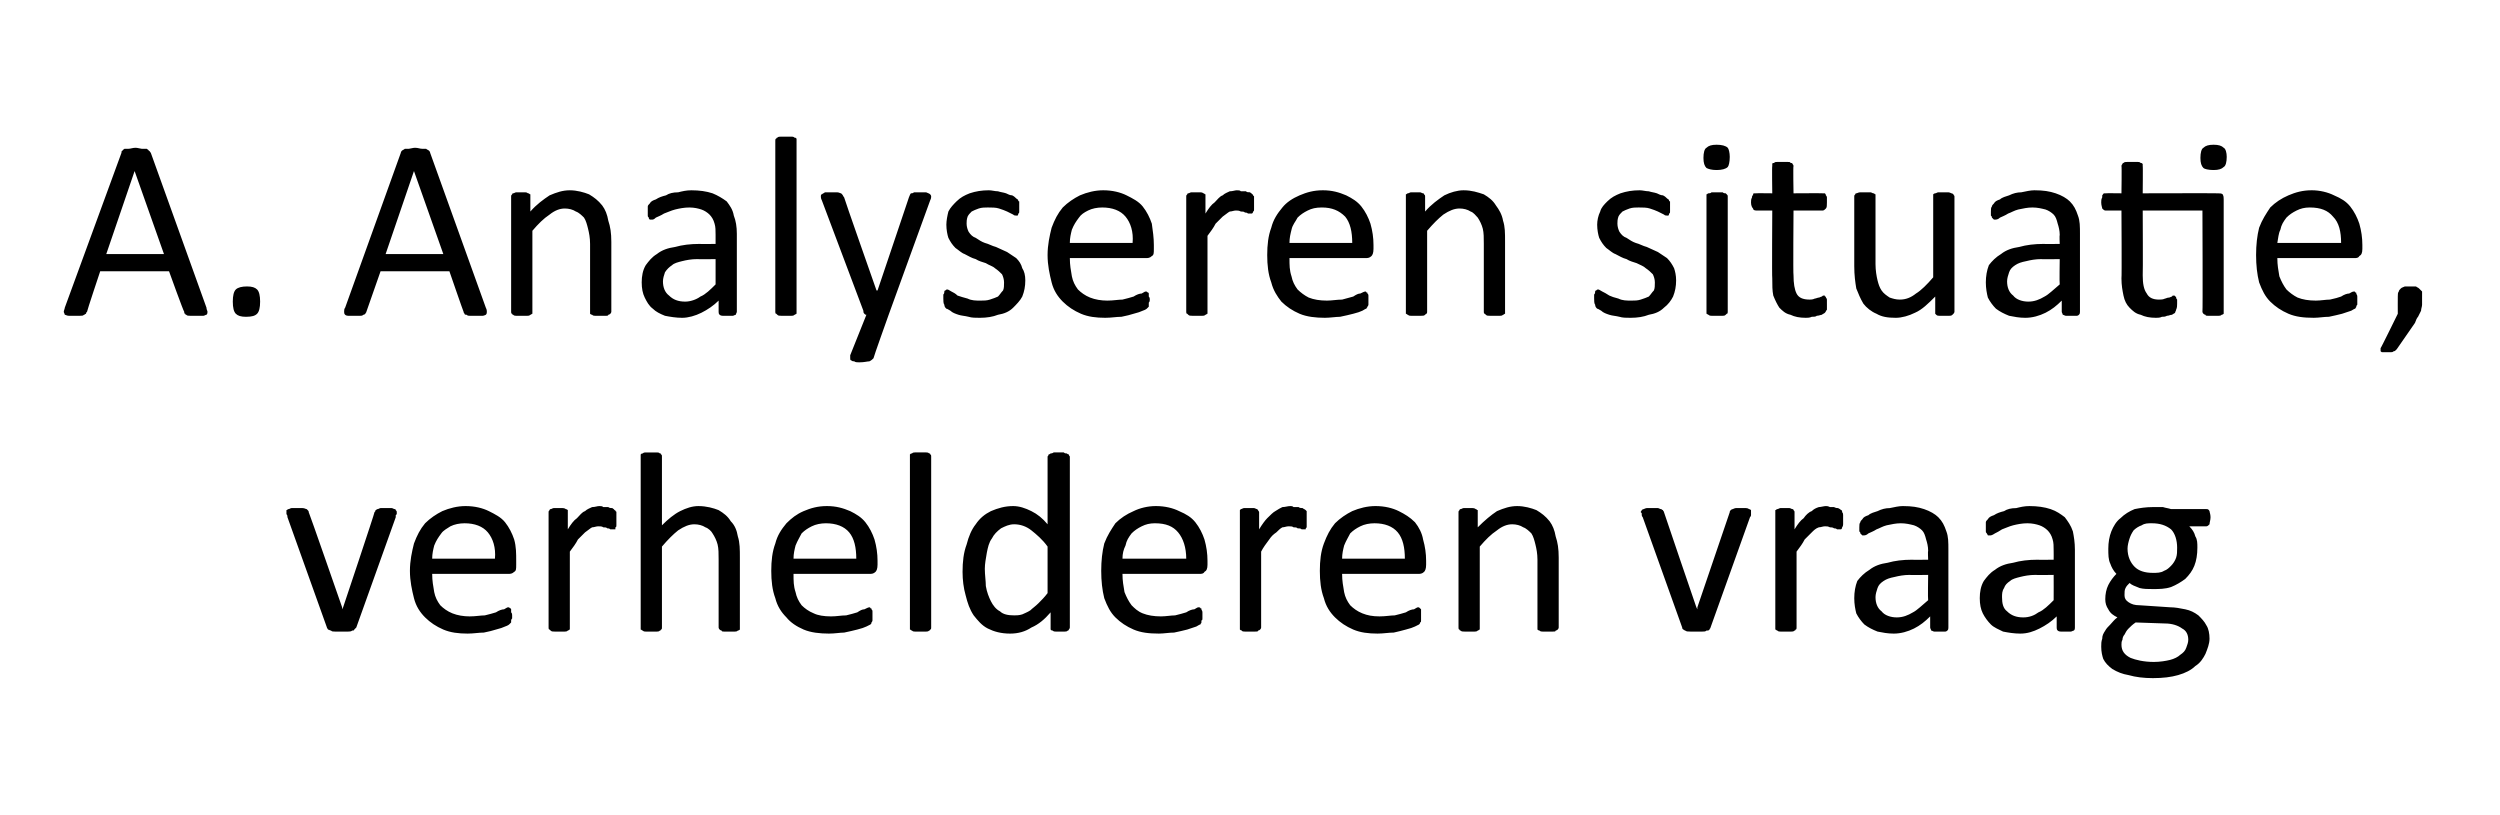
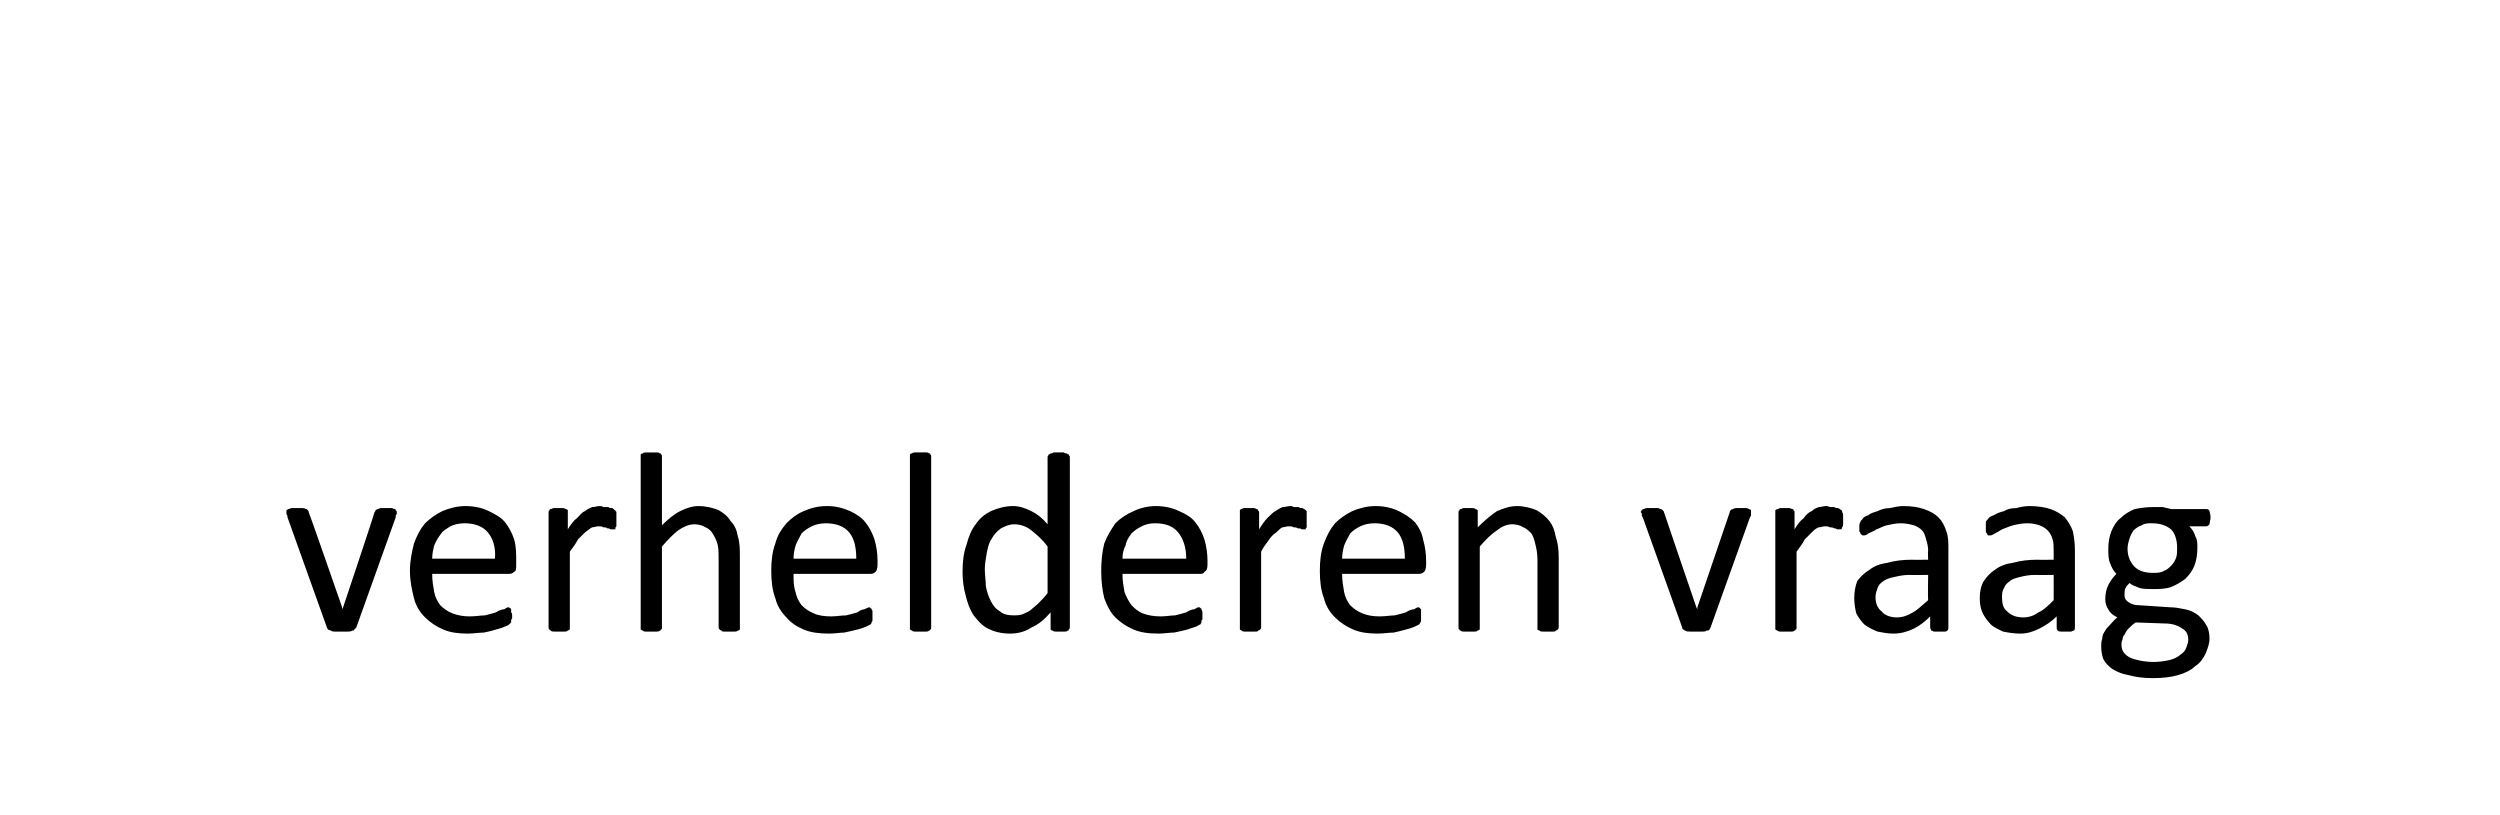
<svg xmlns="http://www.w3.org/2000/svg" version="1.1" width="247px" height="80.5px" viewBox="0 -1 247 80.5" style="top:-1px">
  <desc>A. Analyseren situatie, verhelderen vraag</desc>
  <defs />
  <g id="Polygon11982">
    <path d="m39.2 49.6c0 0 0 .1 0 .1c0 0 0 .1 0 .1c-.1.1-.1.1-.1.1c0 .1 0 .2 0 .2c0 0-3.9 10.9-3.9 10.9c-.1.1-.1.1-.2.2c0 .1-.1.1-.2.1c-.1.1-.3.1-.4.1c-.2 0-.4 0-.7 0c-.2 0-.4 0-.6 0c-.2 0-.3 0-.4-.1c-.1 0-.2-.1-.3-.1c0-.1-.1-.1-.1-.2c0 0-3.9-10.9-3.9-10.9c0-.1 0-.2-.1-.3c0 0 0-.1 0-.1c0-.1 0-.1 0-.1c0-.1 0-.1 0-.2c.1 0 .1-.1.2-.1c.1 0 .2-.1.3-.1c.2 0 .3 0 .5 0c.3 0 .5 0 .6 0c.2 0 .3.1.4.1c0 0 .1.1.1.1c.1.1.1.1.1.2c.04.02 3.3 9.4 3.3 9.4l0 .2l.1-.2c0 0 3.14-9.38 3.1-9.4c.1-.1.1-.1.1-.2c.1 0 .1-.1.2-.1c.1 0 .2-.1.3-.1c.2 0 .4 0 .6 0c.2 0 .4 0 .5 0c.1 0 .2.1.3.1c.1 0 .1.1.1.1c.1.1.1.1.1.2zm11.8 5.2c0 .4 0 .6-.2.7c-.2.2-.4.2-.6.2c0 0-7.5 0-7.5 0c0 .7.1 1.2.2 1.8c.1.5.3.9.6 1.3c.3.3.7.6 1.2.8c.5.2 1.1.3 1.7.3c.6 0 1.1-.1 1.5-.1c.4-.1.8-.2 1.1-.3c.3-.2.6-.3.8-.3c.2-.1.3-.2.4-.2c.1 0 .1 0 .2.1c0 0 .1 0 .1.1c0 .1 0 .1 0 .3c.1.1.1.2.1.3c0 .1 0 .2 0 .3c-.1.1-.1.2-.1.2c0 .1 0 .2 0 .2c-.1.1-.1.1-.2.2c0 0-.1.1-.4.2c-.2.1-.5.2-.9.3c-.3.1-.7.2-1.2.3c-.5 0-1 .1-1.6.1c-.9 0-1.7-.1-2.4-.4c-.7-.3-1.3-.7-1.8-1.2c-.5-.5-.9-1.1-1.1-1.9c-.2-.8-.4-1.7-.4-2.7c0-1 .2-1.9.4-2.7c.3-.8.6-1.4 1.1-2c.5-.5 1.1-.9 1.7-1.2c.7-.3 1.5-.5 2.3-.5c.9 0 1.7.2 2.3.5c.6.3 1.2.6 1.6 1.1c.4.5.7 1.1.9 1.7c.2.7.2 1.4.2 2.1c0 0 0 .4 0 .4zm-2.1-.6c.1-1.1-.2-2-.7-2.6c-.5-.6-1.3-.9-2.3-.9c-.5 0-1 .1-1.4.3c-.3.2-.7.4-.9.7c-.3.4-.5.7-.7 1.2c-.1.4-.2.8-.2 1.3c0 0 6.2 0 6.2 0zm12-3.8c0 .1 0 .3 0 .4c0 .2 0 .3-.1.3c0 .1 0 .1 0 .2c-.1 0-.1 0-.2 0c-.1 0-.2 0-.3 0c-.1-.1-.2-.1-.3-.1c-.1-.1-.2-.1-.4-.1c-.1-.1-.3-.1-.5-.1c-.2 0-.4.1-.6.1c-.2.1-.4.3-.7.5c-.2.2-.4.4-.7.7c-.2.4-.5.8-.8 1.2c0 0 0 7.5 0 7.5c0 .1 0 .2 0 .2c-.1 0-.1.1-.2.1c-.1.1-.2.1-.3.1c-.1 0-.3 0-.5 0c-.2 0-.4 0-.5 0c-.2 0-.3 0-.4-.1c0 0-.1-.1-.1-.1c-.1 0-.1-.1-.1-.2c0 0 0-11.4 0-11.4c0-.1 0-.1.1-.2c0 0 0-.1.1-.1c.1 0 .2-.1.3-.1c.1 0 .3 0 .5 0c.2 0 .3 0 .4 0c.2 0 .3.1.3.1c.1 0 .2.1.2.1c0 .1 0 .1 0 .2c0 0 0 1.7 0 1.7c.3-.5.6-.9.9-1.1c.3-.3.5-.6.8-.7c.2-.2.5-.3.7-.4c.3 0 .5-.1.7-.1c.2 0 .3 0 .4.1c.2 0 .3 0 .5 0c.1.1.3.1.4.1c.1.1.2.1.2.2c.1 0 .1 0 .1.1c.1 0 .1.1.1.1c0 .1 0 .2 0 .3c0 .1 0 .3 0 .5zm12.2 10.6c0 .1 0 .2 0 .2c0 0-.1.1-.2.1c-.1.1-.2.1-.3.1c-.1 0-.3 0-.5 0c-.2 0-.4 0-.5 0c-.2 0-.3 0-.3-.1c-.1 0-.2-.1-.2-.1c0 0-.1-.1-.1-.2c0 0 0-6.7 0-6.7c0-.6 0-1.1-.1-1.5c-.1-.4-.3-.8-.5-1.1c-.1-.2-.4-.5-.7-.6c-.3-.2-.7-.3-1.1-.3c-.5 0-1 .2-1.6.6c-.5.4-1 .9-1.6 1.6c0 0 0 8 0 8c0 .1 0 .2-.1.2c0 0 0 .1-.1.1c-.1.1-.2.1-.3.1c-.2 0-.3 0-.6 0c-.2 0-.3 0-.5 0c-.1 0-.2 0-.3-.1c-.1 0-.1-.1-.2-.1c0 0 0-.1 0-.2c0 0 0-16.9 0-16.9c0-.1 0-.2 0-.2c.1-.1.1-.1.2-.1c.1-.1.2-.1.3-.1c.2 0 .3 0 .5 0c.3 0 .4 0 .6 0c.1 0 .2 0 .3.1c.1 0 .1 0 .1.1c.1 0 .1.1.1.2c0 0 0 6.8 0 6.8c.6-.6 1.2-1.1 1.8-1.4c.6-.3 1.2-.5 1.8-.5c.8 0 1.5.2 2 .4c.5.3.9.6 1.2 1.1c.4.4.6.9.7 1.5c.2.6.2 1.3.2 2.1c0 0 0 6.9 0 6.9zm13.6-6.2c0 .4-.1.6-.2.7c-.2.2-.4.2-.6.2c0 0-7.5 0-7.5 0c0 .7 0 1.2.2 1.8c.1.5.3.9.6 1.3c.3.3.7.6 1.2.8c.4.2 1 .3 1.7.3c.6 0 1-.1 1.5-.1c.4-.1.8-.2 1.1-.3c.3-.2.5-.3.7-.3c.2-.1.4-.2.5-.2c0 0 .1 0 .1.1c.1 0 .1 0 .1.1c.1.1.1.1.1.3c0 .1 0 .2 0 .3c0 .1 0 .2 0 .3c0 .1 0 .2 0 .2c0 .1-.1.2-.1.2c0 .1 0 .1-.1.2c0 0-.2.1-.4.2c-.2.1-.5.2-.9.3c-.4.1-.8.2-1.3.3c-.4 0-.9.1-1.5.1c-.9 0-1.8-.1-2.5-.4c-.7-.3-1.3-.7-1.7-1.2c-.5-.5-.9-1.1-1.1-1.9c-.3-.8-.4-1.7-.4-2.7c0-1 .1-1.9.4-2.7c.2-.8.6-1.4 1.1-2c.5-.5 1-.9 1.7-1.2c.7-.3 1.4-.5 2.3-.5c.9 0 1.6.2 2.3.5c.6.3 1.1.6 1.5 1.1c.4.5.7 1.1.9 1.7c.2.7.3 1.4.3 2.1c0 0 0 .4 0 .4zm-2.1-.6c0-1.1-.2-2-.7-2.6c-.5-.6-1.3-.9-2.3-.9c-.5 0-1 .1-1.4.3c-.4.2-.7.4-1 .7c-.2.4-.4.7-.6 1.2c-.1.4-.2.8-.2 1.3c0 0 6.2 0 6.2 0zm7.4 6.8c0 .1 0 .2-.1.2c0 0 0 .1-.1.1c-.1.1-.2.1-.3.1c-.2 0-.4 0-.6 0c-.2 0-.3 0-.5 0c-.1 0-.2 0-.3-.1c-.1 0-.1-.1-.2-.1c0 0 0-.1 0-.2c0 0 0-16.9 0-16.9c0-.1 0-.2 0-.2c.1-.1.1-.1.2-.1c.1-.1.2-.1.3-.1c.2 0 .3 0 .5 0c.2 0 .4 0 .6 0c.1 0 .2 0 .3.1c.1 0 .1 0 .1.1c.1 0 .1.1.1.2c0 0 0 16.9 0 16.9zm13.7 0c0 .1-.1.2-.1.2c0 .1-.1.1-.1.1c-.1.1-.2.1-.3.1c-.2 0-.3 0-.5 0c-.1 0-.3 0-.4 0c-.1 0-.2 0-.3-.1c-.1 0-.1 0-.2-.1c0 0 0-.1 0-.2c0 0 0-1.5 0-1.5c-.6.7-1.2 1.2-1.9 1.5c-.6.4-1.3.6-2.1.6c-.9 0-1.6-.2-2.2-.5c-.6-.3-1-.8-1.4-1.3c-.4-.6-.6-1.2-.8-2c-.2-.7-.3-1.5-.3-2.3c0-1 .1-1.9.4-2.7c.2-.8.5-1.5.9-2c.4-.6.9-1 1.5-1.3c.7-.3 1.4-.5 2.2-.5c.6 0 1.2.2 1.8.5c.6.3 1.1.7 1.6 1.3c0 0 0-6.7 0-6.7c0 0 .1-.1.1-.2c0 0 .1 0 .2-.1c0 0 .2 0 .3-.1c.1 0 .3 0 .5 0c.2 0 .4 0 .5 0c.1.1.2.1.3.1c.1.1.2.1.2.1c0 .1.1.2.1.2c0 0 0 16.9 0 16.9zm-2.2-8c-.5-.7-1.1-1.2-1.6-1.6c-.5-.4-1.1-.6-1.7-.6c-.5 0-.9.2-1.3.4c-.4.3-.7.6-.9 1c-.3.4-.4.9-.5 1.4c-.1.6-.2 1.1-.2 1.6c0 .6.1 1.2.1 1.7c.1.6.3 1.1.5 1.5c.2.4.5.8.9 1c.3.3.8.4 1.4.4c.2 0 .5 0 .8-.1c.2-.1.5-.2.8-.4c.2-.2.5-.4.8-.7c.3-.3.6-.6.9-1c0 0 0-4.6 0-4.6zm15.8 1.8c0 .4-.1.6-.3.7c-.1.2-.3.2-.5.2c0 0-7.6 0-7.6 0c0 .7.1 1.2.2 1.8c.2.5.4.9.7 1.3c.3.3.6.6 1.1.8c.5.2 1.1.3 1.8.3c.5 0 1-.1 1.4-.1c.4-.1.8-.2 1.1-.3c.3-.2.6-.3.8-.3c.2-.1.3-.2.4-.2c.1 0 .2 0 .2.1c.1 0 .1 0 .1.1c0 .1.1.1.1.3c0 .1 0 .2 0 .3c0 .1 0 .2 0 .3c0 .1 0 .2-.1.2c0 .1 0 .2 0 .2c0 .1-.1.1-.1.2c-.1 0-.2.1-.4.2c-.3.1-.6.2-.9.3c-.4.1-.8.2-1.3.3c-.5 0-1 .1-1.5.1c-1 0-1.8-.1-2.5-.4c-.7-.3-1.3-.7-1.8-1.2c-.5-.5-.8-1.1-1.1-1.9c-.2-.8-.3-1.7-.3-2.7c0-1 .1-1.9.3-2.7c.3-.8.7-1.4 1.1-2c.5-.5 1.1-.9 1.8-1.2c.6-.3 1.4-.5 2.2-.5c.9 0 1.7.2 2.3.5c.7.3 1.2.6 1.6 1.1c.4.5.7 1.1.9 1.7c.2.7.3 1.4.3 2.1c0 0 0 .4 0 .4zm-2.1-.6c0-1.1-.3-2-.8-2.6c-.5-.6-1.2-.9-2.3-.9c-.5 0-.9.1-1.3.3c-.4.2-.7.4-1 .7c-.3.4-.5.7-.6 1.2c-.2.4-.3.8-.3 1.3c0 0 6.3 0 6.3 0zm11.9-3.8c0 .1 0 .3 0 .4c0 .2 0 .3 0 .3c-.1.1-.1.1-.1.2c-.1 0-.1 0-.2 0c0 0-.1 0-.2 0c-.1-.1-.2-.1-.4-.1c-.1-.1-.2-.1-.4-.1c-.1-.1-.3-.1-.5-.1c-.2 0-.4.1-.6.1c-.2.1-.4.3-.6.5c-.3.2-.5.4-.7.7c-.3.4-.6.8-.8 1.2c0 0 0 7.5 0 7.5c0 .1-.1.2-.1.2c0 0-.1.1-.2.1c0 .1-.1.1-.3.1c-.1 0-.3 0-.5 0c-.2 0-.4 0-.5 0c-.1 0-.3 0-.3-.1c-.1 0-.2-.1-.2-.1c0 0 0-.1 0-.2c0 0 0-11.4 0-11.4c0-.1 0-.1 0-.2c0 0 .1-.1.1-.1c.1 0 .2-.1.3-.1c.2 0 .3 0 .5 0c.2 0 .4 0 .5 0c.1 0 .2.1.3.1c0 0 .1.1.1.1c0 .1.1.1.1.2c0 0 0 1.7 0 1.7c.3-.5.6-.9.8-1.1c.3-.3.6-.6.8-.7c.3-.2.5-.3.7-.4c.3 0 .5-.1.8-.1c.1 0 .2 0 .3.1c.2 0 .3 0 .5 0c.1.1.3.1.4.1c.1.1.2.1.3.2c0 0 0 0 .1.1c0 0 0 .1 0 .1c0 .1 0 .2 0 .3c0 .1 0 .3 0 .5zm11.8 4.4c0 .4-.1.6-.2.7c-.2.2-.4.2-.6.2c0 0-7.5 0-7.5 0c0 .7.1 1.2.2 1.8c.1.5.3.9.6 1.3c.3.3.7.6 1.2.8c.5.2 1 .3 1.7.3c.6 0 1.1-.1 1.5-.1c.4-.1.8-.2 1.1-.3c.3-.2.6-.3.8-.3c.2-.1.3-.2.4-.2c.1 0 .1 0 .2.1c0 0 0 0 .1.1c0 .1 0 .1 0 .3c0 .1 0 .2 0 .3c0 .1 0 .2 0 .3c0 .1 0 .2 0 .2c0 .1 0 .2-.1.2c0 .1 0 .1-.1.2c0 0-.2.1-.4.2c-.2.1-.5.2-.9.3c-.3.1-.8.2-1.2.3c-.5 0-1 .1-1.6.1c-.9 0-1.7-.1-2.4-.4c-.7-.3-1.3-.7-1.8-1.2c-.5-.5-.9-1.1-1.1-1.9c-.3-.8-.4-1.7-.4-2.7c0-1 .1-1.9.4-2.7c.3-.8.6-1.4 1.1-2c.5-.5 1.1-.9 1.7-1.2c.7-.3 1.5-.5 2.3-.5c.9 0 1.7.2 2.3.5c.6.3 1.1.6 1.6 1.1c.4.5.7 1.1.8 1.7c.2.7.3 1.4.3 2.1c0 0 0 .4 0 .4zm-2.1-.6c0-1.1-.2-2-.7-2.6c-.5-.6-1.3-.9-2.3-.9c-.5 0-1 .1-1.4.3c-.4.2-.7.4-1 .7c-.2.4-.4.7-.6 1.2c-.1.4-.2.8-.2 1.3c0 0 6.2 0 6.2 0zm15.2 6.8c0 .1-.1.2-.1.2c0 0-.1.1-.2.1c0 .1-.1.1-.3.1c-.1 0-.3 0-.5 0c-.2 0-.4 0-.5 0c-.1 0-.2 0-.3-.1c-.1 0-.2-.1-.2-.1c0 0 0-.1 0-.2c0 0 0-6.7 0-6.7c0-.6-.1-1.1-.2-1.5c-.1-.4-.2-.8-.4-1.1c-.2-.2-.5-.5-.8-.6c-.3-.2-.7-.3-1.1-.3c-.5 0-1 .2-1.5.6c-.6.4-1.1.9-1.7 1.6c0 0 0 8 0 8c0 .1 0 .2 0 .2c-.1 0-.1.1-.2.1c-.1.1-.2.1-.3.1c-.2 0-.3 0-.5 0c-.2 0-.4 0-.5 0c-.2 0-.3 0-.4-.1c-.1 0-.1-.1-.1-.1c-.1 0-.1-.1-.1-.2c0 0 0-11.4 0-11.4c0-.1 0-.1.1-.2c0 0 0-.1.1-.1c.1 0 .2-.1.3-.1c.1 0 .3 0 .5 0c.2 0 .3 0 .4 0c.2 0 .3.1.3.1c.1 0 .1.1.2.1c0 .1 0 .1 0 .2c0 0 0 1.5 0 1.5c.7-.7 1.3-1.2 1.9-1.6c.7-.3 1.3-.5 2-.5c.7 0 1.4.2 1.9.4c.5.3.9.6 1.3 1.1c.3.4.5.9.6 1.5c.2.6.3 1.2.3 2.1c0 0 0 6.9 0 6.9zm19-11.4c0 0 0 .1 0 .1c0 0 0 .1 0 .1c0 .1 0 .1 0 .1c0 .1-.1.2-.1.2c0 0-3.9 10.9-3.9 10.9c0 .1-.1.1-.1.2c-.1.1-.1.1-.3.1c-.1.1-.2.1-.4.1c-.1 0-.4 0-.6 0c-.3 0-.5 0-.6 0c-.2 0-.4 0-.5-.1c-.1 0-.1-.1-.2-.1c-.1-.1-.1-.1-.1-.2c0 0-3.9-10.9-3.9-10.9c-.1-.1-.1-.2-.1-.3c0 0 0-.1 0-.1c-.1-.1-.1-.1-.1-.1c0-.1.1-.1.1-.2c0 0 .1-.1.2-.1c0 0 .2-.1.3-.1c.1 0 .3 0 .5 0c.2 0 .4 0 .6 0c.1 0 .2.1.3.1c.1 0 .1.1.2.1c0 .1.1.1.1.2c-.01.02 3.2 9.4 3.2 9.4l.1.2l0-.2c0 0 3.19-9.38 3.2-9.4c0-.1 0-.1.1-.2c0 0 .1-.1.2-.1c0 0 .2-.1.3-.1c.1 0 .3 0 .5 0c.2 0 .4 0 .5 0c.2 0 .3.1.3.1c.1 0 .2.1.2.1c0 .1 0 .1 0 .2zm9.1.8c0 .1 0 .3 0 .4c0 .2-.1.3-.1.3c0 .1 0 .1-.1.2c0 0-.1 0-.1 0c-.1 0-.2 0-.3 0c-.1-.1-.2-.1-.3-.1c-.1-.1-.3-.1-.4-.1c-.2-.1-.3-.1-.5-.1c-.2 0-.4.1-.6.1c-.3.1-.5.3-.7.5c-.2.2-.4.4-.7.7c-.2.4-.5.8-.8 1.2c0 0 0 7.5 0 7.5c0 .1 0 .2-.1.2c0 0 0 .1-.1.1c-.1.1-.2.1-.3.1c-.2 0-.3 0-.6 0c-.2 0-.3 0-.5 0c-.1 0-.2 0-.3-.1c-.1 0-.1-.1-.2-.1c0 0 0-.1 0-.2c0 0 0-11.4 0-11.4c0-.1 0-.1 0-.2c.1 0 .1-.1.2-.1c.1 0 .2-.1.3-.1c.1 0 .3 0 .5 0c.1 0 .3 0 .4 0c.1 0 .2.1.3.1c.1 0 .1.1.1.1c.1.1.1.1.1.2c0 0 0 1.7 0 1.7c.3-.5.6-.9.9-1.1c.2-.3.5-.6.8-.7c.2-.2.4-.3.7-.4c.2 0 .5-.1.7-.1c.1 0 .2 0 .4.1c.1 0 .3 0 .4 0c.2.1.3.1.4.1c.2.1.2.1.3.2c0 0 .1 0 .1.1c0 0 0 .1 0 .1c.1.1.1.2.1.3c0 .1 0 .3 0 .5zm10.4 10.6c0 .1 0 .2-.1.3c0 0-.1.1-.2.1c-.2 0-.3 0-.6 0c-.2 0-.4 0-.5 0c-.1 0-.2-.1-.3-.1c0-.1-.1-.2-.1-.3c0 0 0-1.1 0-1.1c-.5.5-1 .9-1.6 1.2c-.6.3-1.3.5-2 .5c-.6 0-1.1-.1-1.6-.2c-.5-.2-.9-.4-1.3-.7c-.3-.3-.6-.7-.8-1.1c-.1-.4-.2-.9-.2-1.5c0-.6.1-1.2.3-1.7c.3-.4.7-.8 1.2-1.1c.5-.4 1.1-.6 1.8-.7c.7-.2 1.5-.3 2.4-.3c-.02.02 1.6 0 1.6 0c0 0-.04-.87 0-.9c0-.4-.1-.8-.2-1.1c-.1-.4-.2-.7-.4-.9c-.2-.2-.5-.4-.8-.5c-.4-.1-.8-.2-1.3-.2c-.5 0-.9.1-1.4.2c-.4.1-.7.3-1 .4c-.3.2-.6.3-.8.4c-.2.2-.4.2-.5.2c0 0-.1 0-.1 0c-.1-.1-.1-.1-.2-.2c0-.1 0-.1-.1-.2c0-.2 0-.3 0-.4c0-.2 0-.4.1-.5c0-.1.1-.2.2-.3c.1-.2.3-.3.6-.4c.2-.2.6-.3.9-.4c.4-.2.8-.3 1.2-.3c.5-.1.9-.2 1.3-.2c.9 0 1.5.1 2.1.3c.6.2 1.1.5 1.4.8c.4.4.6.8.8 1.4c.2.5.2 1.1.2 1.8c0 0 0 7.7 0 7.7zm-2-5.2c0 0-1.83.03-1.8 0c-.6 0-1.1.1-1.5.2c-.5.1-.8.2-1.1.4c-.3.2-.5.4-.6.7c-.1.3-.2.6-.2.9c0 .6.2 1.1.6 1.4c.3.4.9.6 1.5.6c.6 0 1.1-.2 1.6-.5c.4-.2.9-.7 1.5-1.2c-.04-.05 0-2.5 0-2.5zm14.5 5.2c0 .1 0 .2-.1.3c-.1 0-.2.1-.3.1c-.1 0-.3 0-.5 0c-.2 0-.4 0-.5 0c-.2 0-.3-.1-.3-.1c-.1-.1-.1-.2-.1-.3c0 0 0-1.1 0-1.1c-.5.5-1.1.9-1.7 1.2c-.6.3-1.2.5-1.9.5c-.6 0-1.2-.1-1.7-.2c-.4-.2-.9-.4-1.2-.7c-.3-.3-.6-.7-.8-1.1c-.2-.4-.3-.9-.3-1.5c0-.6.1-1.2.4-1.7c.3-.4.6-.8 1.1-1.1c.5-.4 1.1-.6 1.8-.7c.7-.2 1.5-.3 2.4-.3c.03.02 1.6 0 1.6 0c0 0 .01-.87 0-.9c0-.4 0-.8-.1-1.1c-.1-.4-.3-.7-.5-.9c-.2-.2-.5-.4-.8-.5c-.3-.1-.7-.2-1.2-.2c-.5 0-1 .1-1.4.2c-.4.1-.8.3-1.1.4c-.3.2-.5.3-.7.4c-.3.2-.4.2-.5.2c-.1 0-.1 0-.2 0c0-.1-.1-.1-.1-.2c-.1-.1-.1-.1-.1-.2c0-.2 0-.3 0-.4c0-.2 0-.4 0-.5c0-.1.1-.2.2-.3c.1-.2.3-.3.6-.4c.3-.2.6-.3 1-.4c.3-.2.7-.3 1.2-.3c.4-.1.8-.2 1.3-.2c.8 0 1.5.1 2.1.3c.6.2 1 .5 1.4.8c.3.4.6.8.8 1.4c.1.5.2 1.1.2 1.8c0 0 0 7.7 0 7.7zm-2.1-5.2c0 0-1.78.03-1.8 0c-.6 0-1.1.1-1.5.2c-.4.1-.8.2-1 .4c-.3.2-.5.4-.6.7c-.2.3-.2.6-.2.9c0 .6.1 1.1.5 1.4c.4.4.9.6 1.6.6c.6 0 1.1-.2 1.5-.5c.5-.2 1-.7 1.5-1.2c.01-.05 0-2.5 0-2.5zm15.5-5.7c0 .3-.1.5-.1.7c-.1.1-.2.2-.3.2c0 0-1.7 0-1.7 0c.3.3.5.6.6 1c.2.3.2.7.2 1.1c0 .7-.1 1.3-.3 1.8c-.2.5-.5.9-.9 1.3c-.4.3-.9.6-1.4.8c-.6.2-1.2.2-1.8.2c-.5 0-.9 0-1.3-.1c-.5-.2-.8-.3-1-.5c-.2.2-.3.3-.4.5c-.1.2-.1.4-.1.7c0 .3.1.5.4.7c.3.2.6.3 1.1.3c0 0 3 .2 3 .2c.5 0 1 .1 1.5.2c.5.1.9.3 1.3.6c.3.3.6.6.8 1c.2.3.3.8.3 1.3c0 .5-.2 1-.4 1.5c-.2.4-.5.9-1 1.2c-.4.4-1 .7-1.7.9c-.7.2-1.5.3-2.5.3c-.9 0-1.7-.1-2.4-.3c-.6-.1-1.1-.3-1.6-.6c-.4-.3-.7-.6-.9-1c-.1-.3-.2-.7-.2-1.2c0-.3 0-.5.1-.8c0-.3.1-.5.3-.8c.1-.2.3-.4.5-.6c.2-.2.4-.5.7-.7c-.4-.2-.7-.4-.9-.8c-.2-.3-.3-.6-.3-1c0-.5.1-1 .3-1.4c.2-.4.5-.8.8-1.1c-.3-.3-.5-.7-.6-1c-.2-.4-.2-.9-.2-1.5c0-.6.1-1.2.3-1.7c.2-.5.5-1 .9-1.3c.4-.4.9-.7 1.4-.9c.5-.1 1.1-.2 1.8-.2c.3 0 .7 0 1 0c.3.1.5.1.8.2c0 0 3.5 0 3.5 0c.1 0 .2 0 .3.2c0 .1.1.3.1.6zm-3.3 3c0-.7-.2-1.4-.6-1.8c-.5-.4-1.1-.6-1.9-.6c-.4 0-.7 0-1 .2c-.3.1-.6.3-.8.5c-.2.3-.3.5-.4.8c-.1.3-.2.7-.2 1c0 .8.3 1.4.7 1.8c.4.4 1 .6 1.8.6c.4 0 .8 0 1.1-.2c.3-.1.5-.3.7-.5c.2-.2.4-.5.5-.8c.1-.3.1-.6.1-1zm1.1 9.1c0-.5-.2-.9-.6-1.1c-.4-.3-1-.5-1.7-.5c0 0-2.9-.1-2.9-.1c-.3.2-.5.4-.7.6c-.2.2-.3.4-.4.6c-.1.1-.2.3-.2.5c-.1.2-.1.3-.1.5c0 .6.3 1 .9 1.3c.5.2 1.3.4 2.3.4c.6 0 1.2-.1 1.6-.2c.4-.1.8-.3 1-.5c.3-.2.5-.4.6-.7c.1-.3.2-.5.2-.8z" stroke="none" fill="#000" />
  </g>
  <g id="Polygon11981">
-     <path d="m20.4 29.4c0 .2.1.3.1.4c0 .1 0 .2-.1.3c-.1 0-.2.1-.3.1c-.2 0-.4 0-.7 0c-.2 0-.4 0-.6 0c-.2 0-.3 0-.4-.1c0 0-.1 0-.1-.1c-.1 0-.1-.1-.1-.2c-.05.03-1.5-4-1.5-4l-6.8 0c0 0-1.33 3.98-1.3 4c-.1.1-.1.1-.1.2c-.1 0-.1.1-.2.1c-.1.1-.2.1-.4.1c-.1 0-.3 0-.5 0c-.3 0-.5 0-.6 0c-.2 0-.3-.1-.4-.1c0-.1-.1-.2-.1-.3c0-.1.1-.3.1-.4c0 0 5.6-15.3 5.6-15.3c0-.1 0-.2.1-.2c0-.1.1-.1.2-.2c.1 0 .3 0 .4 0c.2 0 .4-.1.7-.1c.2 0 .5.1.6.1c.2 0 .4 0 .5 0c.1.1.2.1.2.2c.1 0 .1.1.2.2c0 0 5.5 15.3 5.5 15.3zm-7.1-13.5l0 0l-2.8 8.2l5.7 0l-2.9-8.2zm12.4 12.9c0 .6-.1 1-.3 1.2c-.2.2-.5.3-1.1.3c-.5 0-.8-.1-1-.3c-.2-.2-.3-.6-.3-1.2c0-.6.1-1 .3-1.2c.2-.2.6-.3 1.1-.3c.5 0 .8.1 1 .3c.2.2.3.6.3 1.2zm22.3.6c.1.2.1.3.1.4c0 .1 0 .2-.1.3c0 0-.2.1-.3.1c-.2 0-.4 0-.6 0c-.3 0-.5 0-.7 0c-.1 0-.2 0-.3-.1c-.1 0-.2 0-.2-.1c0 0-.1-.1-.1-.2c-.01.03-1.4-4-1.4-4l-6.8 0c0 0-1.39 3.98-1.4 4c0 .1-.1.1-.1.2c0 0-.1.1-.2.1c-.1.1-.2.1-.3.1c-.2 0-.4 0-.6 0c-.2 0-.4 0-.6 0c-.2 0-.3-.1-.3-.1c-.1-.1-.1-.2-.1-.3c0-.1 0-.3.1-.4c0 0 5.5-15.3 5.5-15.3c0-.1.1-.2.1-.2c.1-.1.2-.1.3-.2c.1 0 .2 0 .4 0c.1 0 .4-.1.6-.1c.3 0 .5.1.7.1c.2 0 .3 0 .4 0c.1.1.2.1.3.2c0 0 .1.1.1.2c0 0 5.5 15.3 5.5 15.3zm-7.1-13.5l0 0l-2.8 8.2l5.7 0l-2.9-8.2zm19.5 13.9c0 .1-.1.2-.1.2c0 0-.1.1-.2.1c0 .1-.1.1-.3.1c-.1 0-.3 0-.5 0c-.2 0-.4 0-.5 0c-.1 0-.2 0-.3-.1c-.1 0-.2-.1-.2-.1c0 0 0-.1 0-.2c0 0 0-6.7 0-6.7c0-.6-.1-1.1-.2-1.5c-.1-.4-.2-.8-.4-1.1c-.2-.2-.5-.5-.8-.6c-.3-.2-.7-.3-1.1-.3c-.5 0-1 .2-1.5.6c-.6.4-1.1.9-1.7 1.6c0 0 0 8 0 8c0 .1 0 .2 0 .2c-.1 0-.1.1-.2.1c-.1.1-.2.1-.3.1c-.2 0-.3 0-.5 0c-.2 0-.4 0-.6 0c-.1 0-.2 0-.3-.1c-.1 0-.1-.1-.1-.1c-.1 0-.1-.1-.1-.2c0 0 0-11.4 0-11.4c0-.1 0-.1.1-.2c0 0 0-.1.1-.1c.1 0 .2-.1.3-.1c.1 0 .3 0 .5 0c.2 0 .3 0 .4 0c.2 0 .2.1.3.1c.1 0 .1.1.2.1c0 .1 0 .1 0 .2c0 0 0 1.5 0 1.5c.6-.7 1.3-1.2 1.9-1.6c.7-.3 1.3-.5 2-.5c.7 0 1.4.2 1.9.4c.5.3.9.6 1.3 1.1c.3.4.5.9.6 1.5c.2.6.3 1.2.3 2.1c0 0 0 6.9 0 6.9zm12.4 0c0 .1-.1.2-.1.3c-.1 0-.2.1-.3.1c-.1 0-.3 0-.5 0c-.2 0-.4 0-.5 0c-.2 0-.3-.1-.3-.1c-.1-.1-.1-.2-.1-.3c0 0 0-1.1 0-1.1c-.5.5-1.1.9-1.7 1.2c-.6.3-1.3.5-1.9.5c-.6 0-1.2-.1-1.7-.2c-.5-.2-.9-.4-1.2-.7c-.4-.3-.6-.7-.8-1.1c-.2-.4-.3-.9-.3-1.5c0-.6.1-1.2.4-1.7c.3-.4.6-.8 1.1-1.1c.5-.4 1.1-.6 1.8-.7c.7-.2 1.5-.3 2.4-.3c.03.02 1.6 0 1.6 0c0 0 0-.87 0-.9c0-.4 0-.8-.1-1.1c-.1-.4-.3-.7-.5-.9c-.2-.2-.5-.4-.8-.5c-.3-.1-.7-.2-1.2-.2c-.5 0-1 .1-1.4.2c-.4.1-.8.3-1.1.4c-.3.2-.6.3-.8.4c-.2.2-.3.2-.4.2c-.1 0-.1 0-.2 0c-.1-.1-.1-.1-.1-.2c-.1-.1-.1-.1-.1-.2c0-.2 0-.3 0-.4c0-.2 0-.4 0-.5c0-.1.1-.2.2-.3c.1-.2.3-.3.6-.4c.3-.2.6-.3 1-.4c.3-.2.7-.3 1.2-.3c.4-.1.8-.2 1.3-.2c.8 0 1.5.1 2.1.3c.5.2 1 .5 1.4.8c.3.4.6.8.7 1.4c.2.5.3 1.1.3 1.8c0 0 0 7.7 0 7.7zm-2.1-5.2c0 0-1.79.03-1.8 0c-.6 0-1.1.1-1.5.2c-.4.1-.8.2-1 .4c-.3.2-.5.4-.7.7c-.1.3-.2.6-.2.9c0 .6.2 1.1.6 1.4c.4.4.9.6 1.6.6c.5 0 1.1-.2 1.5-.5c.5-.2 1-.7 1.5-1.2c0-.05 0-2.5 0-2.5zm8 5.2c0 .1 0 .2 0 .2c-.1 0-.1.1-.2.1c-.1.1-.2.1-.3.1c-.1 0-.3 0-.5 0c-.2 0-.4 0-.5 0c-.2 0-.3 0-.4-.1c0 0-.1-.1-.1-.1c-.1 0-.1-.1-.1-.2c0 0 0-16.9 0-16.9c0-.1 0-.2.1-.2c0-.1.1-.1.1-.1c.1-.1.2-.1.4-.1c.1 0 .3 0 .5 0c.2 0 .4 0 .5 0c.1 0 .2 0 .3.1c.1 0 .1 0 .2.1c0 0 0 .1 0 .2c0 0 0 16.9 0 16.9zm9.1.3c0 0-1.52 4.25-1.5 4.3c-.1.1-.2.2-.4.3c-.2 0-.5.1-1 .1c-.2 0-.4 0-.5-.1c-.1 0-.2 0-.3-.1c-.1 0-.1-.1-.1-.2c0-.1 0-.2 0-.3c0 0 1.6-4 1.6-4c-.1 0-.1 0-.2-.1c-.1-.1-.1-.2-.1-.3c0 0-4.1-10.9-4.1-10.9c-.1-.2-.1-.3-.1-.4c0-.1 0-.2.1-.2c.1-.1.2-.1.3-.2c.2 0 .4 0 .6 0c.3 0 .5 0 .6 0c.2 0 .3.1.4.1c0 0 .1.1.1.1c.1.1.1.2.2.3c-.03.01 3.2 9.2 3.2 9.2l.1 0c0 0 3.12-9.24 3.1-9.2c.1-.2.1-.3.2-.4c.1 0 .2 0 .3-.1c.2 0 .4 0 .6 0c.3 0 .5 0 .6 0c.2.1.3.1.4.2c0 0 .1.1.1.2c0 .1 0 .2-.1.4c0-.01-4.1 11.3-4.1 11.3zm13.5-3.4c0 .6-.1 1.1-.3 1.6c-.2.4-.6.8-.9 1.1c-.4.4-.9.6-1.5.7c-.5.2-1.1.3-1.8.3c-.4 0-.8 0-1.1-.1c-.4-.1-.7-.1-1-.2c-.3-.1-.6-.2-.8-.4c-.2-.1-.3-.2-.4-.2c-.1-.1-.2-.2-.2-.4c-.1-.1-.1-.4-.1-.6c0-.2 0-.3 0-.4c.1-.1.1-.2.1-.3c0-.1.1-.1.1-.1c.1-.1.1-.1.2-.1c.1 0 .2.1.4.2c.2.1.4.2.6.4c.3.1.6.2 1 .3c.4.2.8.2 1.3.2c.3 0 .6 0 .9-.1c.3-.1.6-.2.8-.3c.2-.2.3-.4.5-.6c.1-.2.1-.5.1-.8c0-.3-.1-.6-.2-.8c-.2-.2-.4-.4-.7-.6c-.2-.2-.6-.3-.9-.5c-.3-.1-.7-.2-1-.4c-.4-.1-.7-.3-1.1-.5c-.3-.1-.6-.4-.9-.6c-.3-.3-.5-.6-.7-1c-.1-.3-.2-.8-.2-1.3c0-.4.1-.9.2-1.3c.2-.4.5-.7.8-1c.4-.4.8-.6 1.3-.8c.6-.2 1.2-.3 1.9-.3c.3 0 .6.1.9.1c.3.1.5.1.8.2c.2.1.4.2.6.2c.2.1.3.2.4.3c.1.1.2.1.2.2c0 0 0 .1.1.1c0 .1 0 .2 0 .3c0 .1 0 .2 0 .3c0 .2 0 .3 0 .4c0 .1 0 .2-.1.2c0 .1 0 .2-.1.2c0 0-.1 0-.1 0c-.1 0-.2 0-.3-.1c-.2-.1-.4-.2-.6-.3c-.2-.1-.5-.2-.8-.3c-.3-.1-.7-.1-1.1-.1c-.3 0-.6 0-.9.1c-.3.1-.5.2-.7.3c-.2.2-.3.3-.4.5c-.1.3-.1.5-.1.7c0 .3.1.6.2.8c.2.3.4.5.7.6c.3.2.6.4.9.5c.4.1.7.3 1.1.4c.4.2.7.3 1.1.5c.3.2.6.4.9.6c.3.3.5.6.6 1c.2.3.3.7.3 1.2zm12.7-3.1c0 .4 0 .6-.2.7c-.2.2-.4.2-.6.2c0 0-7.5 0-7.5 0c0 .7.1 1.2.2 1.8c.1.5.3.9.6 1.3c.3.3.7.6 1.2.8c.5.2 1.1.3 1.7.3c.6 0 1.1-.1 1.5-.1c.4-.1.8-.2 1.1-.3c.3-.2.6-.3.8-.3c.2-.1.3-.2.4-.2c.1 0 .1 0 .2.1c0 0 .1 0 .1.1c0 .1 0 .1 0 .3c.1.1.1.2.1.3c0 .1 0 .2-.1.3c0 .1 0 .2 0 .2c0 .1 0 .2 0 .2c-.1.1-.1.1-.2.2c0 0-.1.1-.4.2c-.2.1-.5.2-.9.3c-.3.1-.7.2-1.2.3c-.5 0-1 .1-1.6.1c-.9 0-1.7-.1-2.4-.4c-.7-.3-1.3-.7-1.8-1.2c-.5-.5-.9-1.1-1.1-1.9c-.2-.8-.4-1.7-.4-2.7c0-1 .2-1.9.4-2.7c.3-.8.6-1.4 1.1-2c.5-.5 1.1-.9 1.7-1.2c.7-.3 1.5-.5 2.3-.5c.9 0 1.7.2 2.3.5c.6.3 1.2.6 1.6 1.1c.4.5.7 1.1.9 1.7c.1.7.2 1.4.2 2.1c0 0 0 .4 0 .4zm-2.1-.6c.1-1.1-.2-2-.7-2.6c-.5-.6-1.3-.9-2.3-.9c-.5 0-1 .1-1.4.3c-.4.2-.7.4-.9.7c-.3.4-.5.7-.7 1.2c-.1.4-.2.8-.2 1.3c0 0 6.2 0 6.2 0zm12-3.8c0 .1 0 .3 0 .4c0 .2 0 .3-.1.3c0 .1 0 .1-.1.2c0 0 0 0-.1 0c-.1 0-.2 0-.3 0c-.1-.1-.2-.1-.3-.1c-.1-.1-.2-.1-.4-.1c-.2-.1-.3-.1-.5-.1c-.2 0-.4.1-.6.1c-.2.1-.4.3-.7.5c-.2.2-.4.4-.7.7c-.2.4-.5.8-.8 1.2c0 0 0 7.5 0 7.5c0 .1 0 .2 0 .2c-.1 0-.1.1-.2.1c-.1.1-.2.1-.3.1c-.1 0-.3 0-.5 0c-.2 0-.4 0-.5 0c-.2 0-.3 0-.4-.1c0 0-.1-.1-.1-.1c-.1 0-.1-.1-.1-.2c0 0 0-11.4 0-11.4c0-.1 0-.1.1-.2c0 0 0-.1.1-.1c.1 0 .2-.1.3-.1c.1 0 .3 0 .5 0c.2 0 .3 0 .4 0c.2 0 .3.1.3.1c.1 0 .1.1.2.1c0 .1 0 .1 0 .2c0 0 0 1.7 0 1.7c.3-.5.6-.9.9-1.1c.3-.3.5-.6.8-.7c.2-.2.5-.3.7-.4c.3 0 .5-.1.7-.1c.2 0 .3 0 .4.1c.2 0 .3 0 .5 0c.1.1.2.1.4.1c.1.1.2.1.2.2c.1 0 .1 0 .1.1c0 0 .1.1.1.1c0 .1 0 .2 0 .3c0 .1 0 .3 0 .5zm11.8 4.4c0 .4-.1.6-.2.7c-.2.2-.4.2-.6.2c0 0-7.5 0-7.5 0c0 .7 0 1.2.2 1.8c.1.5.3.9.6 1.3c.3.3.7.6 1.1.8c.5.2 1.1.3 1.8.3c.5 0 1-.1 1.5-.1c.4-.1.7-.2 1.1-.3c.3-.2.5-.3.7-.3c.2-.1.4-.2.5-.2c0 0 .1 0 .1.1c.1 0 .1 0 .1.1c.1.1.1.1.1.3c0 .1 0 .2 0 .3c0 .1 0 .2 0 .3c0 .1 0 .2 0 .2c0 .1-.1.2-.1.2c0 .1-.1.1-.1.2c-.1 0-.2.1-.4.2c-.2.1-.5.2-.9.3c-.4.1-.8.2-1.3.3c-.4 0-1 .1-1.5.1c-.9 0-1.8-.1-2.5-.4c-.7-.3-1.3-.7-1.8-1.2c-.4-.5-.8-1.1-1-1.9c-.3-.8-.4-1.7-.4-2.7c0-1 .1-1.9.4-2.7c.2-.8.6-1.4 1.1-2c.4-.5 1-.9 1.7-1.2c.7-.3 1.4-.5 2.3-.5c.9 0 1.6.2 2.3.5c.6.3 1.1.6 1.5 1.1c.4.5.7 1.1.9 1.7c.2.7.3 1.4.3 2.1c0 0 0 .4 0 .4zm-2.1-.6c0-1.1-.2-2-.7-2.6c-.6-.6-1.3-.9-2.3-.9c-.6 0-1 .1-1.4.3c-.4.2-.7.4-1 .7c-.2.4-.5.7-.6 1.2c-.1.4-.2.8-.2 1.3c0 0 6.2 0 6.2 0zm15.1 6.8c0 .1 0 .2 0 .2c-.1 0-.1.1-.2.1c-.1.1-.2.1-.3.1c-.1 0-.3 0-.5 0c-.2 0-.4 0-.5 0c-.2 0-.3 0-.4-.1c0 0-.1-.1-.1-.1c-.1 0-.1-.1-.1-.2c0 0 0-6.7 0-6.7c0-.6 0-1.1-.1-1.5c-.1-.4-.3-.8-.5-1.1c-.2-.2-.4-.5-.7-.6c-.3-.2-.7-.3-1.1-.3c-.5 0-1 .2-1.6.6c-.5.4-1 .9-1.6 1.6c0 0 0 8 0 8c0 .1 0 .2-.1.2c0 0-.1.1-.1.1c-.1.1-.2.1-.4.1c-.1 0-.3 0-.5 0c-.2 0-.3 0-.5 0c-.1 0-.2 0-.3-.1c-.1 0-.1-.1-.2-.1c0 0 0-.1 0-.2c0 0 0-11.4 0-11.4c0-.1 0-.1 0-.2c.1 0 .1-.1.2-.1c.1 0 .2-.1.3-.1c.1 0 .2 0 .4 0c.2 0 .4 0 .5 0c.1 0 .2.1.3.1c.1 0 .1.1.1.1c.1.1.1.1.1.2c0 0 0 1.5 0 1.5c.6-.7 1.3-1.2 1.9-1.6c.6-.3 1.3-.5 1.9-.5c.8 0 1.4.2 2 .4c.5.3.9.6 1.2 1.1c.3.4.6.9.7 1.5c.2.6.2 1.2.2 2.1c0 0 0 6.9 0 6.9zm16.9-3.1c0 .6-.1 1.1-.3 1.6c-.2.4-.5.8-.9 1.1c-.4.4-.9.6-1.5.7c-.5.2-1.1.3-1.8.3c-.4 0-.8 0-1.1-.1c-.4-.1-.7-.1-1-.2c-.3-.1-.6-.2-.8-.4c-.2-.1-.3-.2-.4-.2c-.1-.1-.2-.2-.2-.4c-.1-.1-.1-.4-.1-.6c0-.2 0-.3 0-.4c.1-.1.1-.2.1-.3c0-.1.1-.1.1-.1c.1-.1.1-.1.2-.1c.1 0 .2.1.4.2c.2.1.4.2.7.4c.2.1.5.2.9.3c.4.2.8.2 1.3.2c.3 0 .6 0 .9-.1c.3-.1.6-.2.8-.3c.2-.2.3-.4.5-.6c.1-.2.1-.5.1-.8c0-.3-.1-.6-.2-.8c-.2-.2-.4-.4-.7-.6c-.2-.2-.5-.3-.9-.5c-.3-.1-.7-.2-1-.4c-.4-.1-.7-.3-1.1-.5c-.3-.1-.6-.4-.9-.6c-.3-.3-.5-.6-.7-1c-.1-.3-.2-.8-.2-1.3c0-.4.1-.9.3-1.3c.1-.4.4-.7.7-1c.4-.4.8-.6 1.3-.8c.6-.2 1.2-.3 1.9-.3c.3 0 .6.1.9.1c.3.1.5.1.8.2c.2.1.4.2.6.2c.2.1.3.2.4.3c.1.1.2.1.2.2c0 0 0 .1.1.1c0 .1 0 .2 0 .3c0 .1 0 .2 0 .3c0 .2 0 .3 0 .4c0 .1 0 .2-.1.2c0 .1 0 .2-.1.2c0 0-.1 0-.1 0c-.1 0-.2 0-.3-.1c-.2-.1-.4-.2-.6-.3c-.2-.1-.5-.2-.8-.3c-.3-.1-.7-.1-1.1-.1c-.3 0-.6 0-.9.1c-.3.1-.5.2-.7.3c-.2.2-.3.3-.4.5c-.1.3-.1.5-.1.7c0 .3.1.6.2.8c.2.3.4.5.7.6c.3.2.6.4.9.5c.4.1.7.3 1.1.4c.4.2.7.3 1.1.5c.3.2.6.4.9.6c.3.3.5.6.7 1c.1.3.2.7.2 1.2zm5.1 3.1c0 .1 0 .2-.1.2c0 0-.1.1-.1.1c-.1.1-.2.1-.3.1c-.2 0-.4 0-.6 0c-.2 0-.3 0-.5 0c-.1 0-.2 0-.3-.1c-.1 0-.1-.1-.2-.1c0 0 0-.1 0-.2c0 0 0-11.4 0-11.4c0-.1 0-.1 0-.2c.1 0 .1-.1.2-.1c.1 0 .2 0 .3-.1c.2 0 .3 0 .5 0c.2 0 .4 0 .6 0c.1.1.2.1.3.1c0 0 .1.1.1.1c.1.1.1.1.1.2c0 0 0 11.4 0 11.4zm.2-15.3c0 .5-.1.9-.2 1c-.2.2-.6.3-1.1.3c-.5 0-.8-.1-1-.2c-.2-.2-.3-.5-.3-1c0-.5.1-.9.3-1c.2-.2.5-.3 1-.3c.5 0 .9.1 1.1.3c.1.1.2.5.2.9zm9.6 14.5c0 .2 0 .4 0 .6c-.1.1-.1.2-.2.3c-.1.1-.2.1-.3.2c-.1 0-.3.1-.5.1c-.1.1-.3.1-.5.1c-.2.1-.4.1-.6.1c-.6 0-1.1-.1-1.5-.3c-.5-.1-.8-.4-1.1-.7c-.2-.3-.4-.7-.6-1.2c-.1-.5-.1-1-.1-1.7c-.04-.01 0-6.7 0-6.7c0 0-1.64.01-1.6 0c-.2 0-.3-.1-.3-.2c-.1-.1-.2-.3-.2-.6c0-.2 0-.3.1-.5c0-.1 0-.2.1-.2c0-.1 0-.2.1-.2c0 0 .1 0 .2 0c-.03-.02 1.6 0 1.6 0c0 0-.04-2.74 0-2.7c0-.1 0-.2 0-.2c0-.1.1-.1.2-.1c0-.1.2-.1.3-.1c.1 0 .3 0 .5 0c.2 0 .4 0 .5 0c.2 0 .3 0 .3.1c.1 0 .2 0 .2.1c0 0 .1.1.1.2c-.05-.04 0 2.7 0 2.7c0 0 2.88-.02 2.9 0c.1 0 .1 0 .2 0c0 0 .1.1.1.2c0 0 .1.1.1.2c0 .2 0 .3 0 .5c0 .3 0 .5-.1.6c-.1.1-.2.2-.3.2c-.02.01-2.9 0-2.9 0c0 0-.05 6.39 0 6.4c0 .8.1 1.4.3 1.8c.2.4.6.6 1.3.6c.1 0 .3 0 .5-.1c.1 0 .3-.1.4-.1c.1 0 .2-.1.3-.1c.1-.1.1-.1.2-.1c.1 0 .1 0 .1.1c.1 0 .1 0 .1.1c0 0 .1.1.1.2c0 .1 0 .2 0 .4zm12.6.8c0 .1-.1.2-.1.2c0 0-.1.1-.1.1c-.1.1-.2.1-.3.1c-.2 0-.3 0-.5 0c-.2 0-.3 0-.5 0c-.1 0-.2 0-.3-.1c0 0-.1-.1-.1-.1c0 0 0-.1 0-.2c0 0 0-1.5 0-1.5c-.7.7-1.3 1.3-2 1.6c-.6.3-1.3.5-1.9.5c-.8 0-1.4-.1-1.9-.4c-.5-.2-1-.6-1.3-1c-.3-.5-.5-1-.7-1.5c-.1-.6-.2-1.3-.2-2.2c0 0 0-6.9 0-6.9c0-.1 0-.1.1-.2c0 0 0-.1.1-.1c.1 0 .2-.1.4-.1c.1 0 .3 0 .5 0c.2 0 .3 0 .5 0c.1 0 .2.1.3.1c.1 0 .1.1.2.1c0 .1 0 .1 0 .2c0 0 0 6.7 0 6.7c0 .6.1 1.2.2 1.6c.1.4.2.7.4 1c.2.3.5.5.8.7c.3.1.6.2 1 .2c.6 0 1.1-.2 1.6-.6c.5-.3 1.1-.9 1.7-1.6c0 0 0-8 0-8c0-.1 0-.1 0-.2c0 0 .1-.1.2-.1c.1 0 .2-.1.3-.1c.1 0 .3 0 .5 0c.2 0 .4 0 .5 0c.1 0 .3.1.3.1c.1 0 .2.1.2.1c0 .1.1.1.1.2c0 0 0 11.4 0 11.4zm12.4 0c0 .1 0 .2-.1.3c0 0-.1.1-.2.1c-.2 0-.3 0-.6 0c-.2 0-.4 0-.5 0c-.1 0-.2-.1-.3-.1c0-.1-.1-.2-.1-.3c0 0 0-1.1 0-1.1c-.5.5-1 .9-1.6 1.2c-.6.3-1.3.5-2 .5c-.6 0-1.1-.1-1.6-.2c-.5-.2-.9-.4-1.3-.7c-.3-.3-.6-.7-.8-1.1c-.1-.4-.2-.9-.2-1.5c0-.6.1-1.2.3-1.7c.3-.4.7-.8 1.2-1.1c.5-.4 1.1-.6 1.8-.7c.7-.2 1.5-.3 2.4-.3c-.02.02 1.6 0 1.6 0c0 0-.04-.87 0-.9c0-.4-.1-.8-.2-1.1c-.1-.4-.2-.7-.4-.9c-.2-.2-.5-.4-.8-.5c-.4-.1-.8-.2-1.3-.2c-.5 0-.9.1-1.4.2c-.4.1-.7.3-1 .4c-.3.2-.6.3-.8.4c-.2.2-.4.2-.5.2c0 0-.1 0-.1 0c-.1-.1-.1-.1-.2-.2c0-.1 0-.1-.1-.2c0-.2 0-.3 0-.4c0-.2 0-.4.1-.5c0-.1.1-.2.2-.3c.1-.2.3-.3.6-.4c.2-.2.6-.3.9-.4c.4-.2.8-.3 1.2-.3c.5-.1.9-.2 1.3-.2c.9 0 1.5.1 2.1.3c.6.2 1.1.5 1.4.8c.4.4.6.8.8 1.4c.2.5.2 1.1.2 1.8c0 0 0 7.7 0 7.7zm-2-5.2c0 0-1.83.03-1.8 0c-.6 0-1.1.1-1.5.2c-.5.1-.8.2-1.1.4c-.3.2-.5.4-.6.7c-.1.3-.2.6-.2.9c0 .6.2 1.1.6 1.4c.3.4.9.6 1.5.6c.6 0 1.1-.2 1.6-.5c.4-.2.9-.7 1.5-1.2c-.04-.05 0-2.5 0-2.5zm15.6-6.5c.2 0 .4 0 .5.1c.1.2.1.3.1.5c0 0 0 11.1 0 11.1c0 .1 0 .2 0 .2c0 0-.1.1-.2.1c-.1.1-.2.1-.3.1c-.1 0-.3 0-.5 0c-.2 0-.4 0-.5 0c-.2 0-.3 0-.3-.1c-.1 0-.2-.1-.2-.1c0 0-.1-.1-.1-.2c.04.03 0-10 0-10l-5.9 0c0 0 .03 6.39 0 6.4c0 .8.1 1.4.4 1.8c.2.4.6.6 1.2.6c.2 0 .4 0 .6-.1c.1 0 .2-.1.4-.1c.1 0 .2-.1.3-.1c0-.1.1-.1.2-.1c0 0 .1 0 .1.1c.1 0 .1 0 .1.1c0 0 0 .1.1.2c0 .1 0 .2 0 .4c0 .2 0 .4-.1.6c0 .1-.1.2-.1.3c-.1.1-.2.1-.3.2c-.2 0-.3.1-.5.1c-.2.1-.3.1-.5.1c-.2.1-.4.1-.6.1c-.6 0-1.1-.1-1.5-.3c-.5-.1-.8-.4-1.1-.7c-.3-.3-.5-.7-.6-1.2c-.1-.5-.2-1-.2-1.7c.04-.01 0-6.7 0-6.7c0 0-1.56.01-1.6 0c-.1 0-.2-.1-.3-.2c0-.1-.1-.3-.1-.6c0-.2 0-.3.1-.5c0-.1 0-.2 0-.2c.1-.1.1-.2.2-.2c0 0 .1 0 .2 0c-.05-.02 1.5 0 1.5 0c0 0 .04-2.74 0-2.7c0-.1.1-.2.1-.2c0-.1.1-.1.1-.1c.1-.1.2-.1.4-.1c.1 0 .3 0 .5 0c.2 0 .4 0 .5 0c.1 0 .2 0 .3.1c.1 0 .1 0 .2.1c0 0 0 .1 0 .2c.03-.04 0 2.7 0 2.7c0 0 7.38-.02 7.4 0zm.9-3.6c0 .5-.1.9-.3 1c-.2.2-.5.3-1 .3c-.5 0-.9-.1-1-.2c-.2-.2-.3-.5-.3-1c0-.5.1-.9.3-1c.2-.2.5-.3 1-.3c.5 0 .8.1 1 .3c.2.1.3.5.3.9zm13.4 9.1c0 .4-.1.6-.3.7c-.1.2-.3.2-.5.2c0 0-7.6 0-7.6 0c0 .7.1 1.2.2 1.8c.2.5.4.9.7 1.3c.3.3.7.6 1.1.8c.5.2 1.1.3 1.8.3c.5 0 1-.1 1.4-.1c.5-.1.8-.2 1.1-.3c.3-.2.6-.3.8-.3c.2-.1.3-.2.5-.2c0 0 .1 0 .1.1c.1 0 .1 0 .1.1c0 .1.1.1.1.3c0 .1 0 .2 0 .3c0 .1 0 .2 0 .3c0 .1 0 .2 0 .2c-.1.1-.1.2-.1.2c0 .1-.1.1-.1.2c-.1 0-.2.1-.4.2c-.3.1-.6.2-.9.3c-.4.1-.8.2-1.3.3c-.5 0-1 .1-1.5.1c-1 0-1.8-.1-2.5-.4c-.7-.3-1.3-.7-1.8-1.2c-.5-.5-.8-1.1-1.1-1.9c-.2-.8-.3-1.7-.3-2.7c0-1 .1-1.9.3-2.7c.3-.8.7-1.4 1.1-2c.5-.5 1.1-.9 1.8-1.2c.7-.3 1.4-.5 2.3-.5c.8 0 1.6.2 2.2.5c.7.3 1.2.6 1.6 1.1c.4.5.7 1.1.9 1.7c.2.7.3 1.4.3 2.1c0 0 0 .4 0 .4zm-2.1-.6c0-1.1-.2-2-.8-2.6c-.5-.6-1.2-.9-2.3-.9c-.5 0-.9.1-1.3.3c-.4.2-.7.4-1 .7c-.3.4-.5.7-.6 1.2c-.2.4-.2.8-.3 1.3c0 0 6.3 0 6.3 0zm8 5.3c0 .3 0 .5 0 .8c0 .2-.1.4-.1.6c-.1.2-.2.4-.3.6c-.1.1-.2.3-.3.6c0 0-1.8 2.6-1.8 2.6c0 0-.1.1-.1.1c-.1.1-.1.1-.2.1c-.1.1-.2.1-.3.1c-.1 0-.2 0-.4 0c-.1 0-.3 0-.4 0c-.1 0-.1 0-.2-.1c0 0 0 0 0-.1c0 0 0-.1 0-.2c.01.05 1.7-3.4 1.7-3.4c0 0-.01-1.67 0-1.7c0-.2 0-.4.1-.5c0-.1.1-.2.2-.3c.1-.1.2-.1.4-.2c.1 0 .3 0 .5 0c.2 0 .4 0 .6 0c.1.1.2.1.3.2c.1.1.2.2.3.3c0 .1 0 .3 0 .5z" stroke="none" fill="#000" />
-   </g>
+     </g>
</svg>